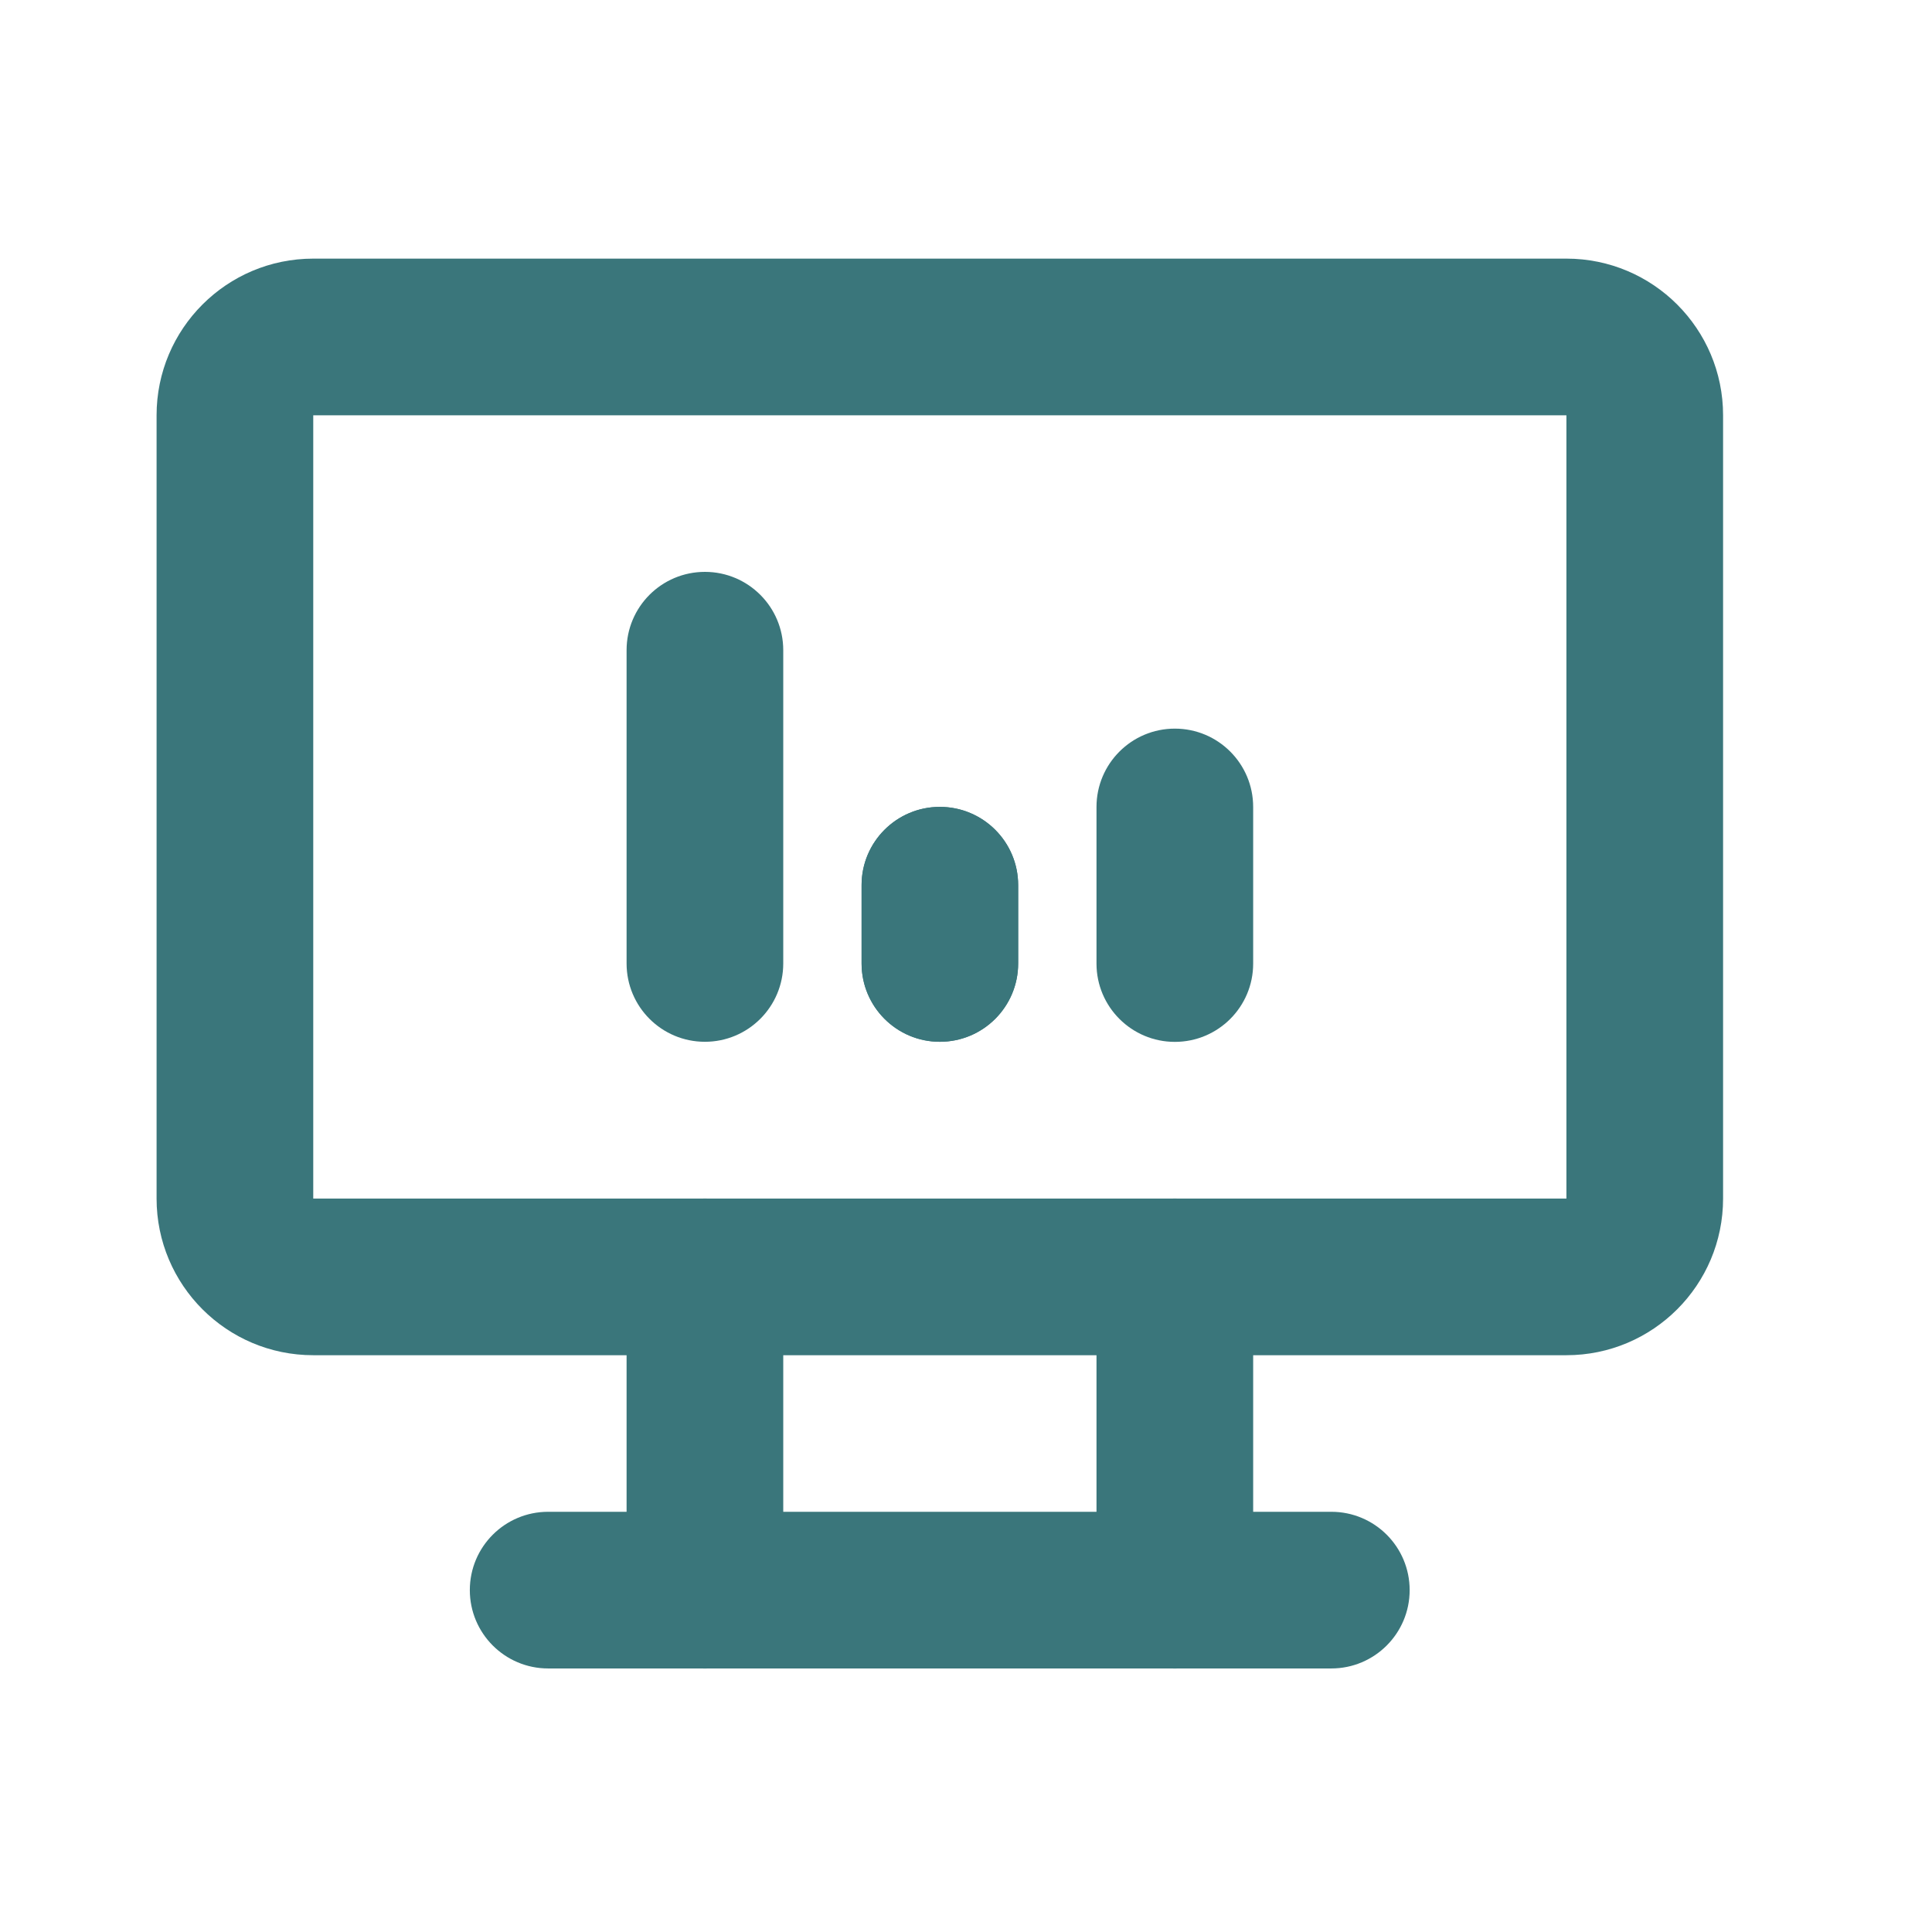
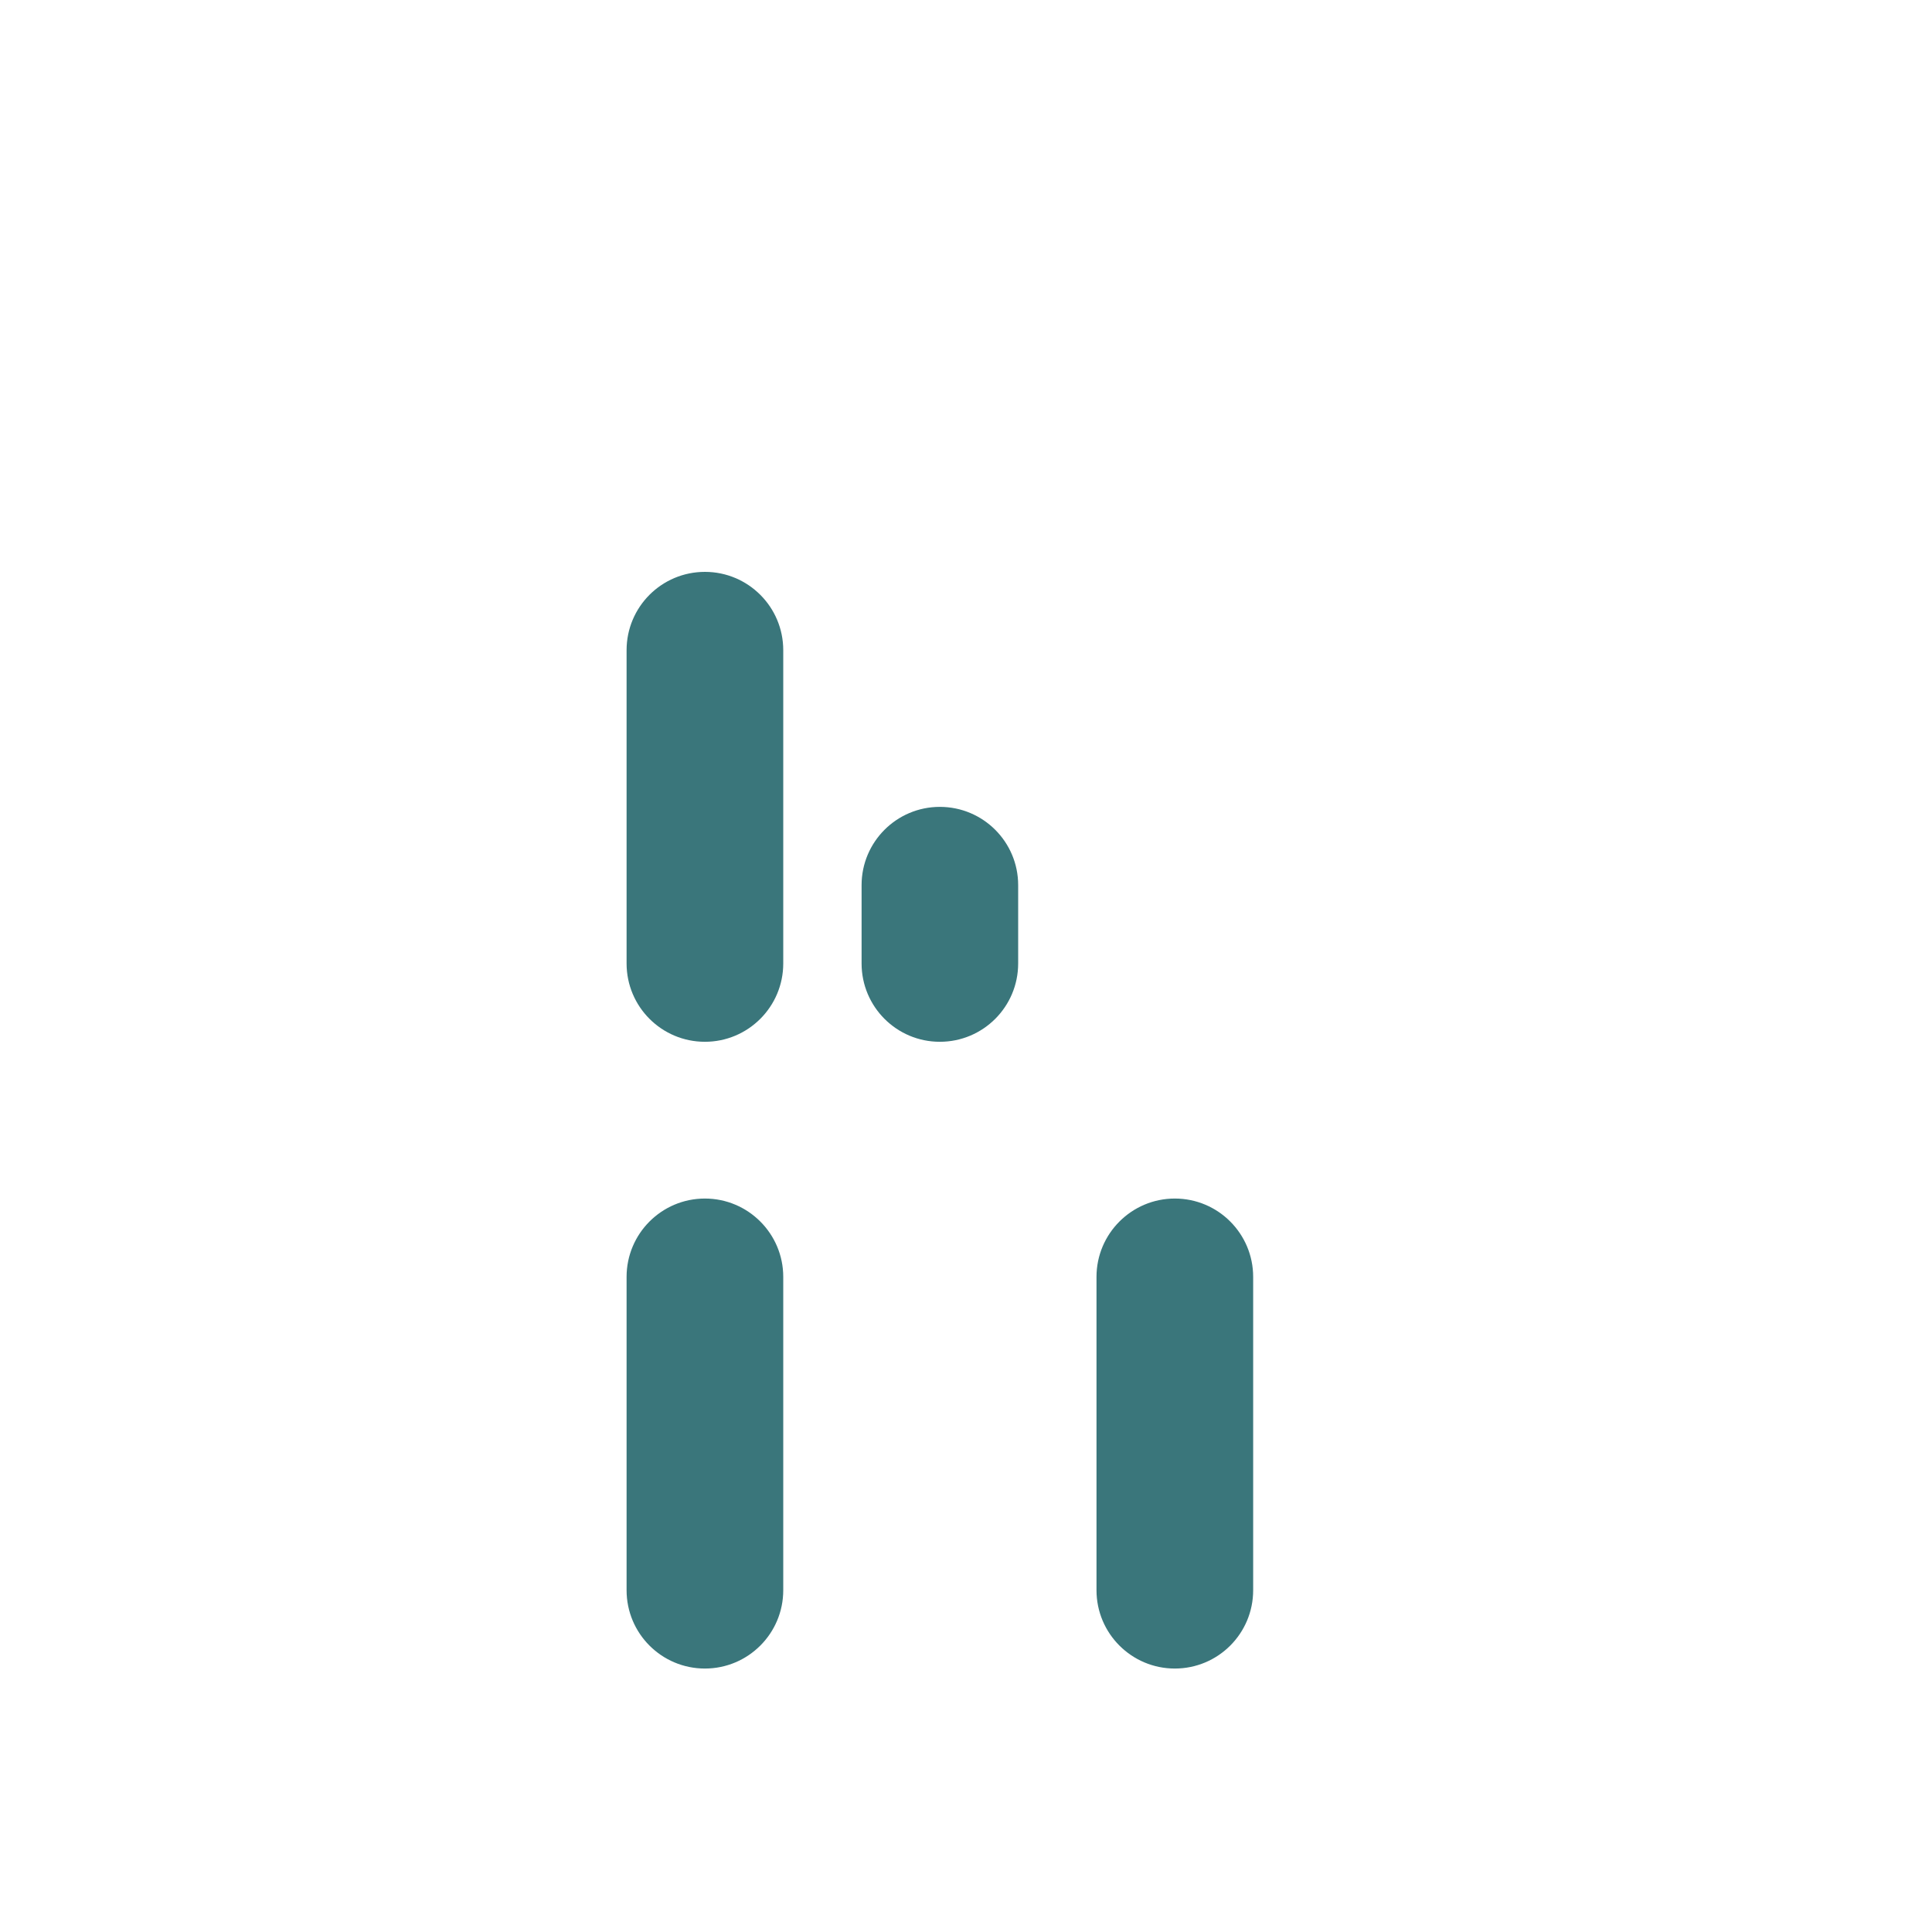
<svg xmlns="http://www.w3.org/2000/svg" width="22" height="22" viewBox="0 0 22 22" fill="none">
  <g clip-path="url(#clip0_5450_8224)">
    <mask id="mask0_5450_8224" style="mask-type:luminance" maskUnits="userSpaceOnUse" x="0" y="0" width="22" height="22">
      <path d="M21.405 0.27H0V21.675H21.405V0.27Z" fill="white" />
    </mask>
    <g mask="url(#mask0_5450_8224)">
-       <path fill-rule="evenodd" clip-rule="evenodd" d="M1.783 4.729C1.783 3.744 2.582 2.945 3.567 2.945H17.837C18.822 2.945 19.621 3.744 19.621 4.729V13.648C19.621 14.633 18.822 15.432 17.837 15.432H3.567C2.582 15.432 1.783 14.633 1.783 13.648V4.729ZM17.837 4.729H3.567V13.648H17.837V4.729Z" fill="#3A767B" />
-       <path fill-rule="evenodd" clip-rule="evenodd" d="M5.35 18.107C5.35 17.614 5.749 17.215 6.242 17.215H15.16C15.653 17.215 16.052 17.614 16.052 18.107C16.052 18.599 15.653 18.999 15.16 18.999H6.242C5.749 18.999 5.35 18.599 5.35 18.107Z" fill="#3A767B" />
      <path fill-rule="evenodd" clip-rule="evenodd" d="M8.027 13.648C8.519 13.648 8.919 14.048 8.919 14.54V18.108C8.919 18.601 8.519 19 8.027 19C7.534 19 7.135 18.601 7.135 18.108V14.54C7.135 14.048 7.534 13.648 8.027 13.648Z" fill="#3A767B" />
      <path fill-rule="evenodd" clip-rule="evenodd" d="M13.378 13.648C13.871 13.648 14.27 14.048 14.27 14.54V18.108C14.27 18.601 13.871 19 13.378 19C12.886 19 12.486 18.601 12.486 18.108V14.54C12.486 14.048 12.886 13.648 13.378 13.648Z" fill="#3A767B" />
      <path fill-rule="evenodd" clip-rule="evenodd" d="M8.027 6.512C8.519 6.512 8.919 6.911 8.919 7.404V10.971C8.919 11.464 8.519 11.863 8.027 11.863C7.534 11.863 7.135 11.464 7.135 10.971V7.404C7.135 6.911 7.534 6.512 8.027 6.512Z" fill="#3A767B" />
-       <path fill-rule="evenodd" clip-rule="evenodd" d="M10.702 9.188C11.195 9.188 11.594 9.587 11.594 10.079V10.971C11.594 11.464 11.195 11.863 10.702 11.863C10.21 11.863 9.811 11.464 9.811 10.971V10.079C9.811 9.587 10.21 9.188 10.702 9.188Z" fill="#3A767B" />
-       <path fill-rule="evenodd" clip-rule="evenodd" d="M13.378 8.297C13.871 8.297 14.27 8.696 14.27 9.189V10.973C14.27 11.465 13.871 11.864 13.378 11.864C12.886 11.864 12.486 11.465 12.486 10.973V9.189C12.486 8.696 12.886 8.297 13.378 8.297Z" fill="#3A767B" />
      <path fill-rule="evenodd" clip-rule="evenodd" d="M10.702 9.188C11.195 9.188 11.594 9.587 11.594 10.079V10.971C11.594 11.464 11.195 11.863 10.702 11.863C10.21 11.863 9.811 11.464 9.811 10.971V10.079C9.811 9.587 10.21 9.188 10.702 9.188Z" fill="#3A767B" />
    </g>
  </g>
  <defs>
    <clipPath id="clip0_5450_8224">
      <rect width="21.405" height="21.405" fill="white" transform="translate(0 0.27)" />
    </clipPath>
  </defs>
</svg>